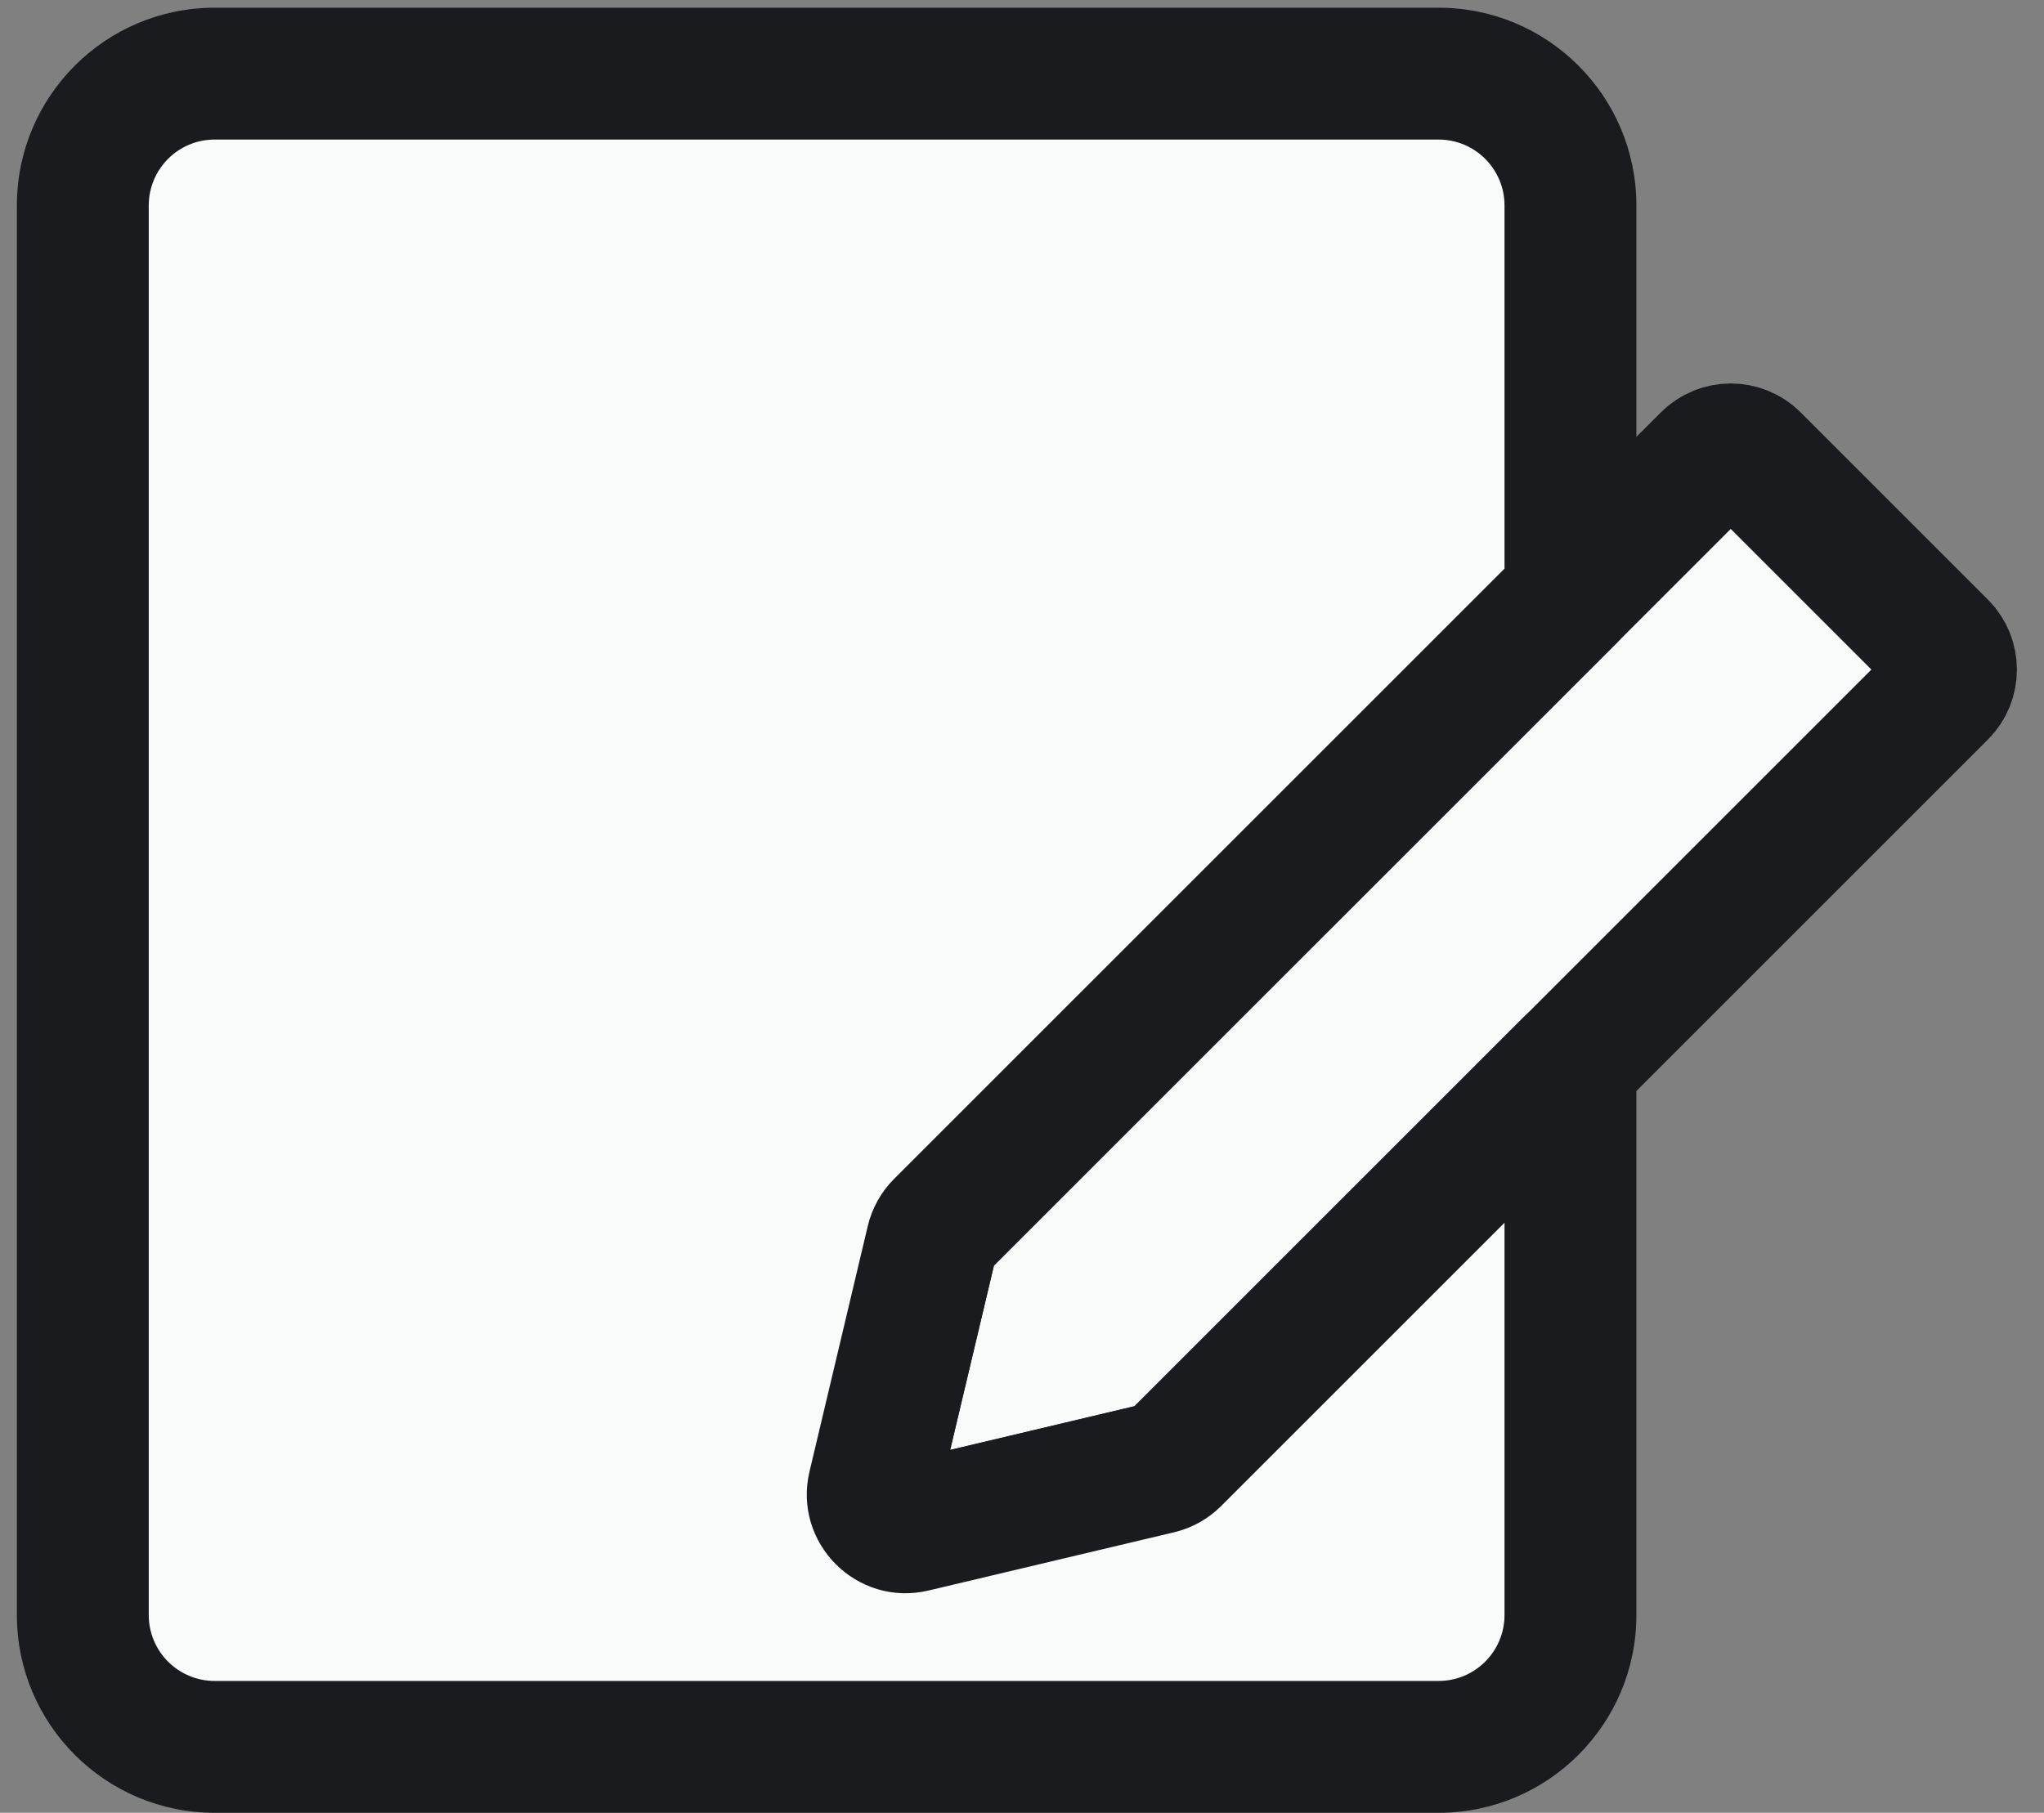
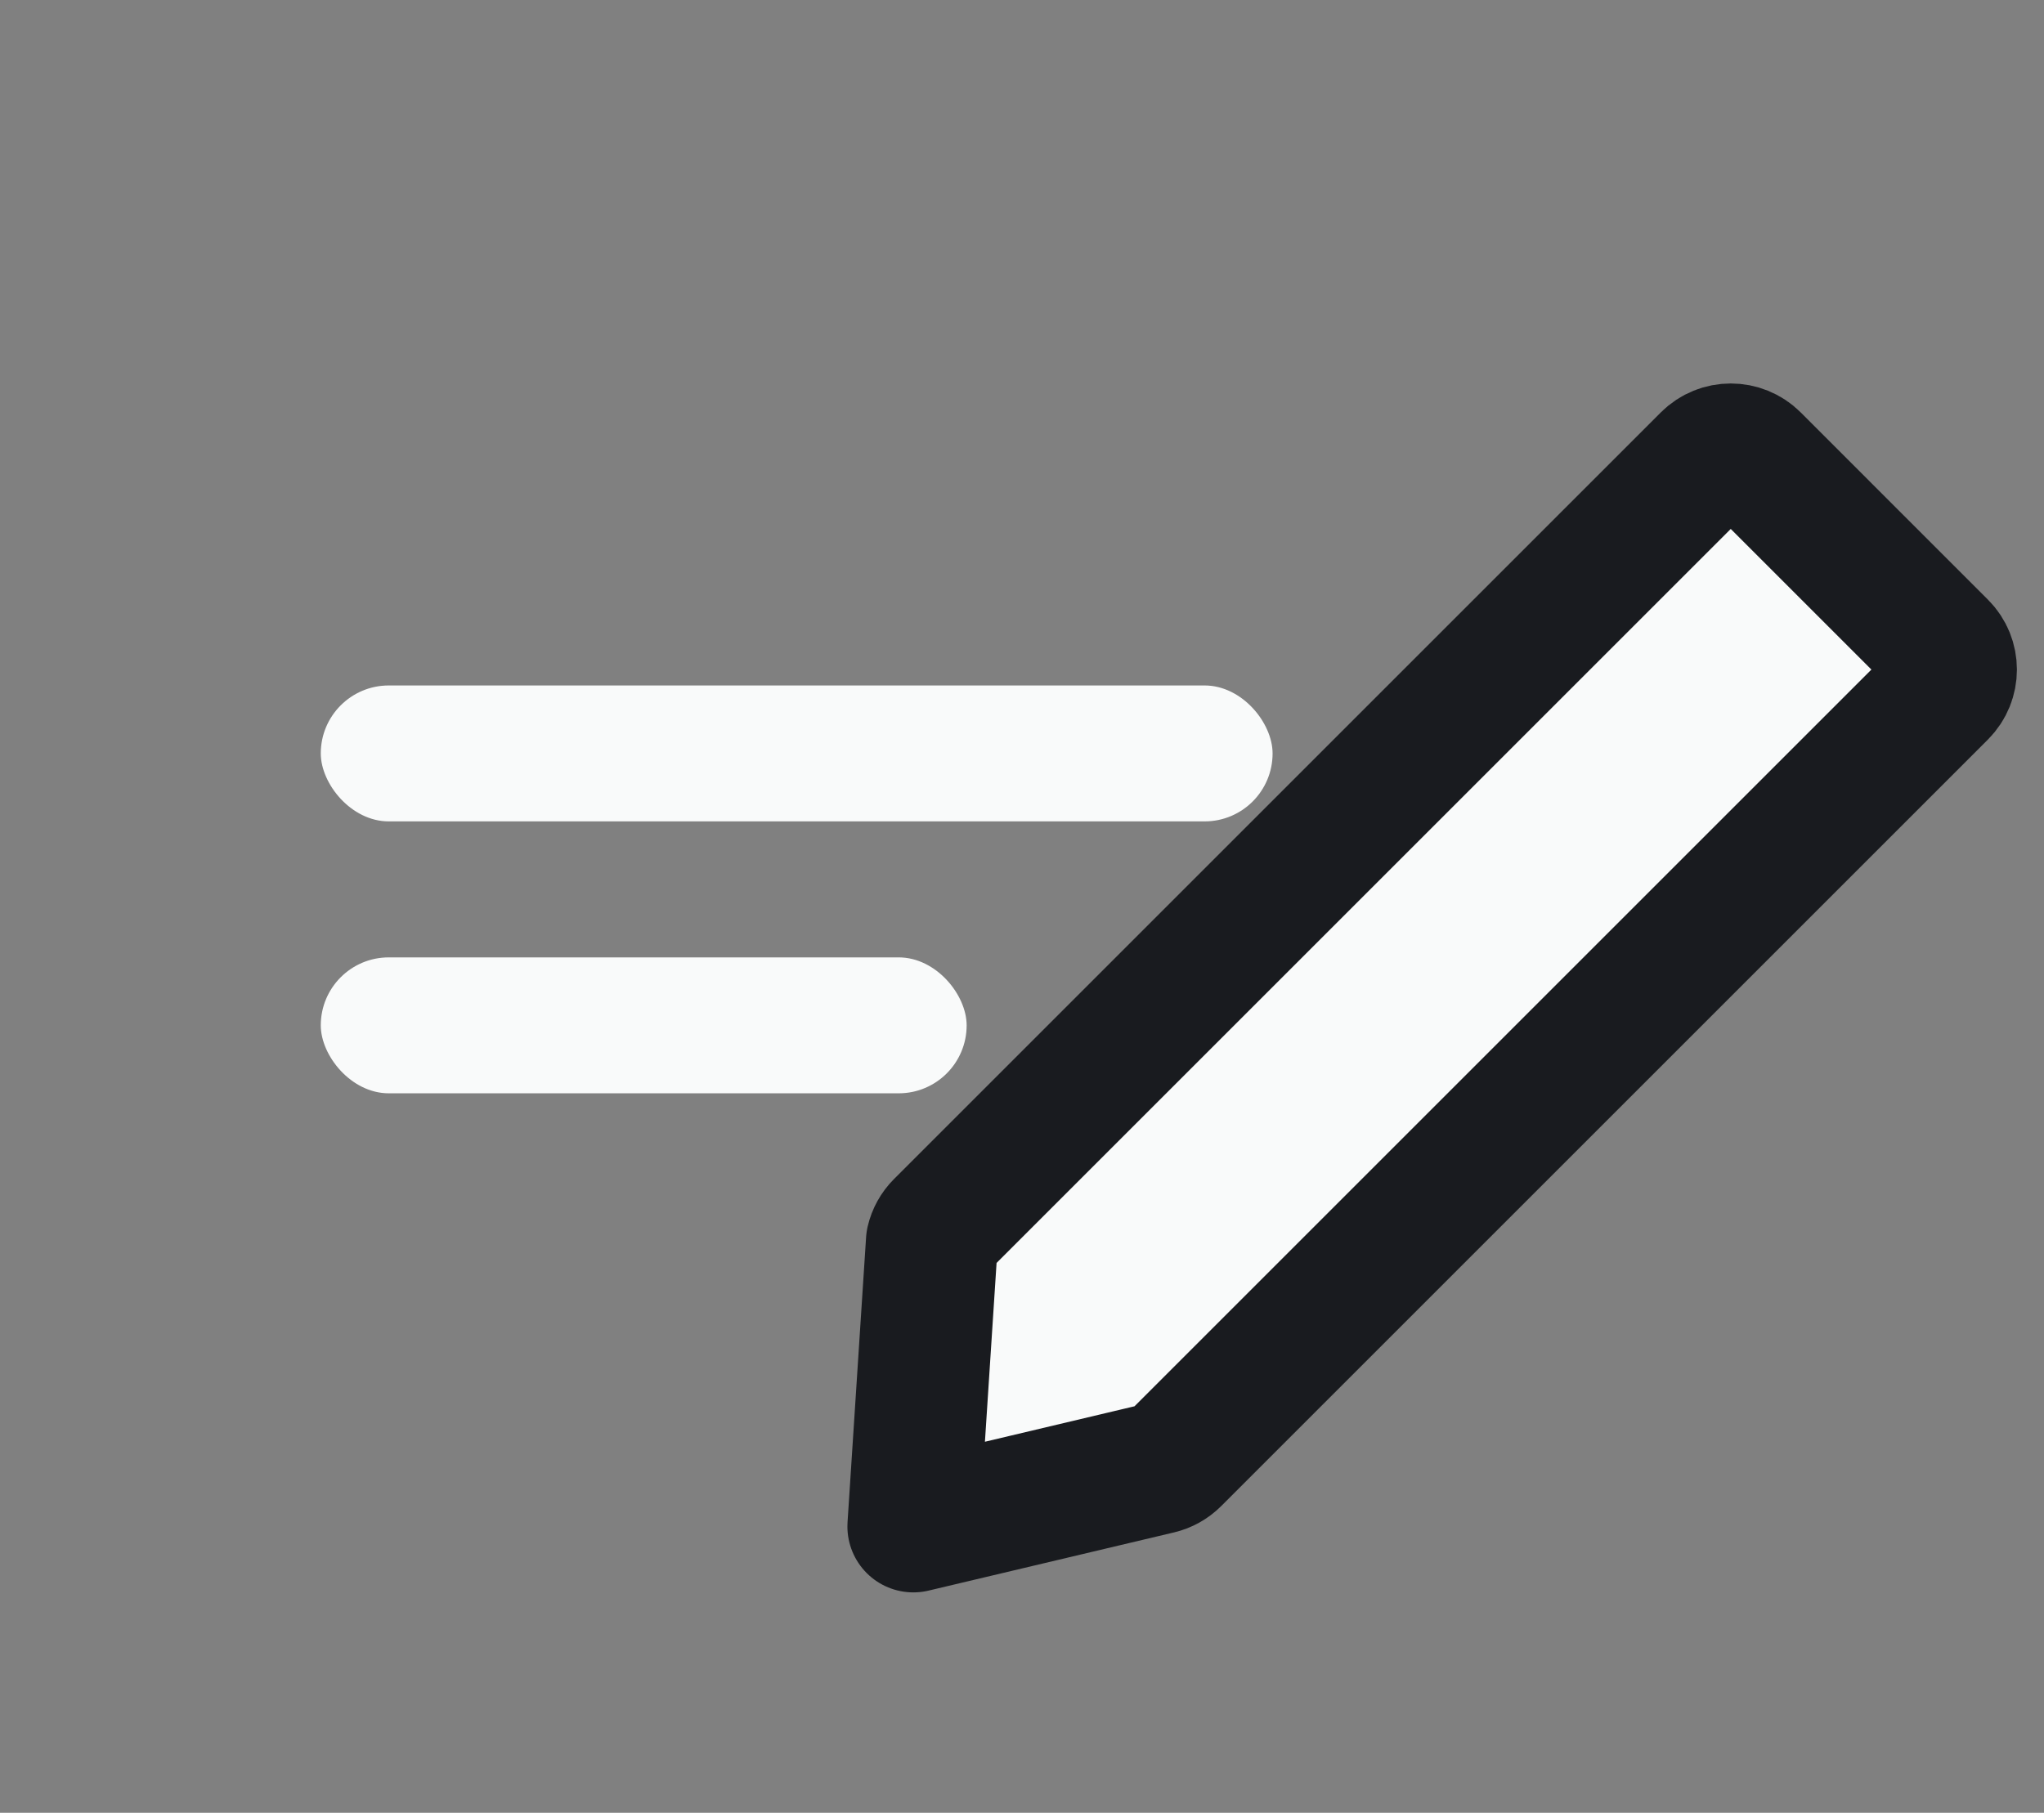
<svg xmlns="http://www.w3.org/2000/svg" width="62" height="55" viewBox="0 0 62 55" fill="none">
  <rect x="0" y="0" width="62" height="55" fill="#808080" stroke="none" />
  <rect x="9.73" y="29.047" width="19.591" height="4.124" rx="2.062" fill="#F9FAFA" />
  <rect x="9.73" y="20.797" width="28.871" height="4.124" rx="2.062" fill="#F9FAFA" />
-   <rect x="9.73" y="12.547" width="28.871" height="4.124" rx="2.062" fill="#F9FAFA" />
-   <path d="M28.267 37.663C28.309 37.482 28.401 37.317 28.532 37.186L51.791 13.927C52.182 13.537 52.815 13.537 53.206 13.927L58.886 19.608C59.276 19.998 59.276 20.631 58.886 21.022L35.627 44.281C35.496 44.412 35.331 44.504 35.151 44.547L27.704 46.313C26.979 46.485 26.328 45.834 26.5 45.109L28.267 37.663Z" fill="#F9FAFA" stroke="#191B1F" stroke-width="4" stroke-linecap="round" stroke-linejoin="round" />
-   <path fill-rule="evenodd" clip-rule="evenodd" d="M6.512 2.234C4.303 2.234 2.512 4.025 2.512 6.234V49C2.512 51.209 4.303 53 6.512 53H43.636C45.846 53 47.636 51.209 47.636 49V32.269L35.628 44.278C35.497 44.409 35.332 44.501 35.152 44.543L27.705 46.31C26.981 46.482 26.329 45.831 26.501 45.106L28.268 37.66C28.311 37.479 28.403 37.314 28.534 37.183L47.636 18.08V6.234C47.636 4.025 45.846 2.234 43.636 2.234H6.512Z" fill="#F9FAFA" />
-   <path d="M47.636 32.269H49.636C49.636 31.46 49.149 30.731 48.402 30.421C47.655 30.112 46.794 30.283 46.222 30.855L47.636 32.269ZM35.628 44.278L34.214 42.863L35.628 44.278ZM35.152 44.543L34.69 42.597H34.69L35.152 44.543ZM27.705 46.31L27.243 44.364H27.243L27.705 46.31ZM26.501 45.106L28.447 45.568L26.501 45.106ZM28.268 37.66L30.214 38.121L30.214 38.121L28.268 37.66ZM28.534 37.183L27.119 35.769L27.119 35.769L28.534 37.183ZM47.636 18.08L49.051 19.495C49.426 19.12 49.636 18.611 49.636 18.08H47.636ZM4.512 6.234C4.512 5.13 5.407 4.234 6.512 4.234V0.234C3.198 0.234 0.512 2.921 0.512 6.234H4.512ZM4.512 49V6.234H0.512V49H4.512ZM6.512 51C5.407 51 4.512 50.104 4.512 49H0.512C0.512 52.313 3.198 55 6.512 55V51ZM43.636 51H6.512V55H43.636V51ZM45.636 49C45.636 50.104 44.741 51 43.636 51V55C46.95 55 49.636 52.313 49.636 49H45.636ZM45.636 32.269V49H49.636V32.269H45.636ZM46.222 30.855L34.214 42.863L37.042 45.692L49.051 33.683L46.222 30.855ZM34.214 42.863C34.345 42.732 34.51 42.64 34.69 42.597L35.614 46.489C36.154 46.361 36.649 46.085 37.042 45.692L34.214 42.863ZM34.69 42.597L27.243 44.364L28.167 48.256L35.614 46.489L34.69 42.597ZM27.243 44.364C27.967 44.192 28.619 44.844 28.447 45.568L24.555 44.645C24.04 46.818 25.994 48.772 28.167 48.256L27.243 44.364ZM28.447 45.568L30.214 38.121L26.322 37.198L24.555 44.645L28.447 45.568ZM30.214 38.121C30.171 38.301 30.079 38.466 29.948 38.597L27.119 35.769C26.726 36.162 26.45 36.657 26.322 37.198L30.214 38.121ZM29.948 38.597L49.051 19.495L46.222 16.666L27.119 35.769L29.948 38.597ZM45.636 6.234V18.08H49.636V6.234H45.636ZM43.636 4.234C44.741 4.234 45.636 5.13 45.636 6.234H49.636C49.636 2.921 46.95 0.234 43.636 0.234V4.234ZM6.512 4.234H43.636V0.234H6.512V4.234Z" fill="#191B1F" />
+   <path d="M28.267 37.663C28.309 37.482 28.401 37.317 28.532 37.186L51.791 13.927C52.182 13.537 52.815 13.537 53.206 13.927L58.886 19.608C59.276 19.998 59.276 20.631 58.886 21.022L35.627 44.281C35.496 44.412 35.331 44.504 35.151 44.547L27.704 46.313L28.267 37.663Z" fill="#F9FAFA" stroke="#191B1F" stroke-width="4" stroke-linecap="round" stroke-linejoin="round" />
</svg>